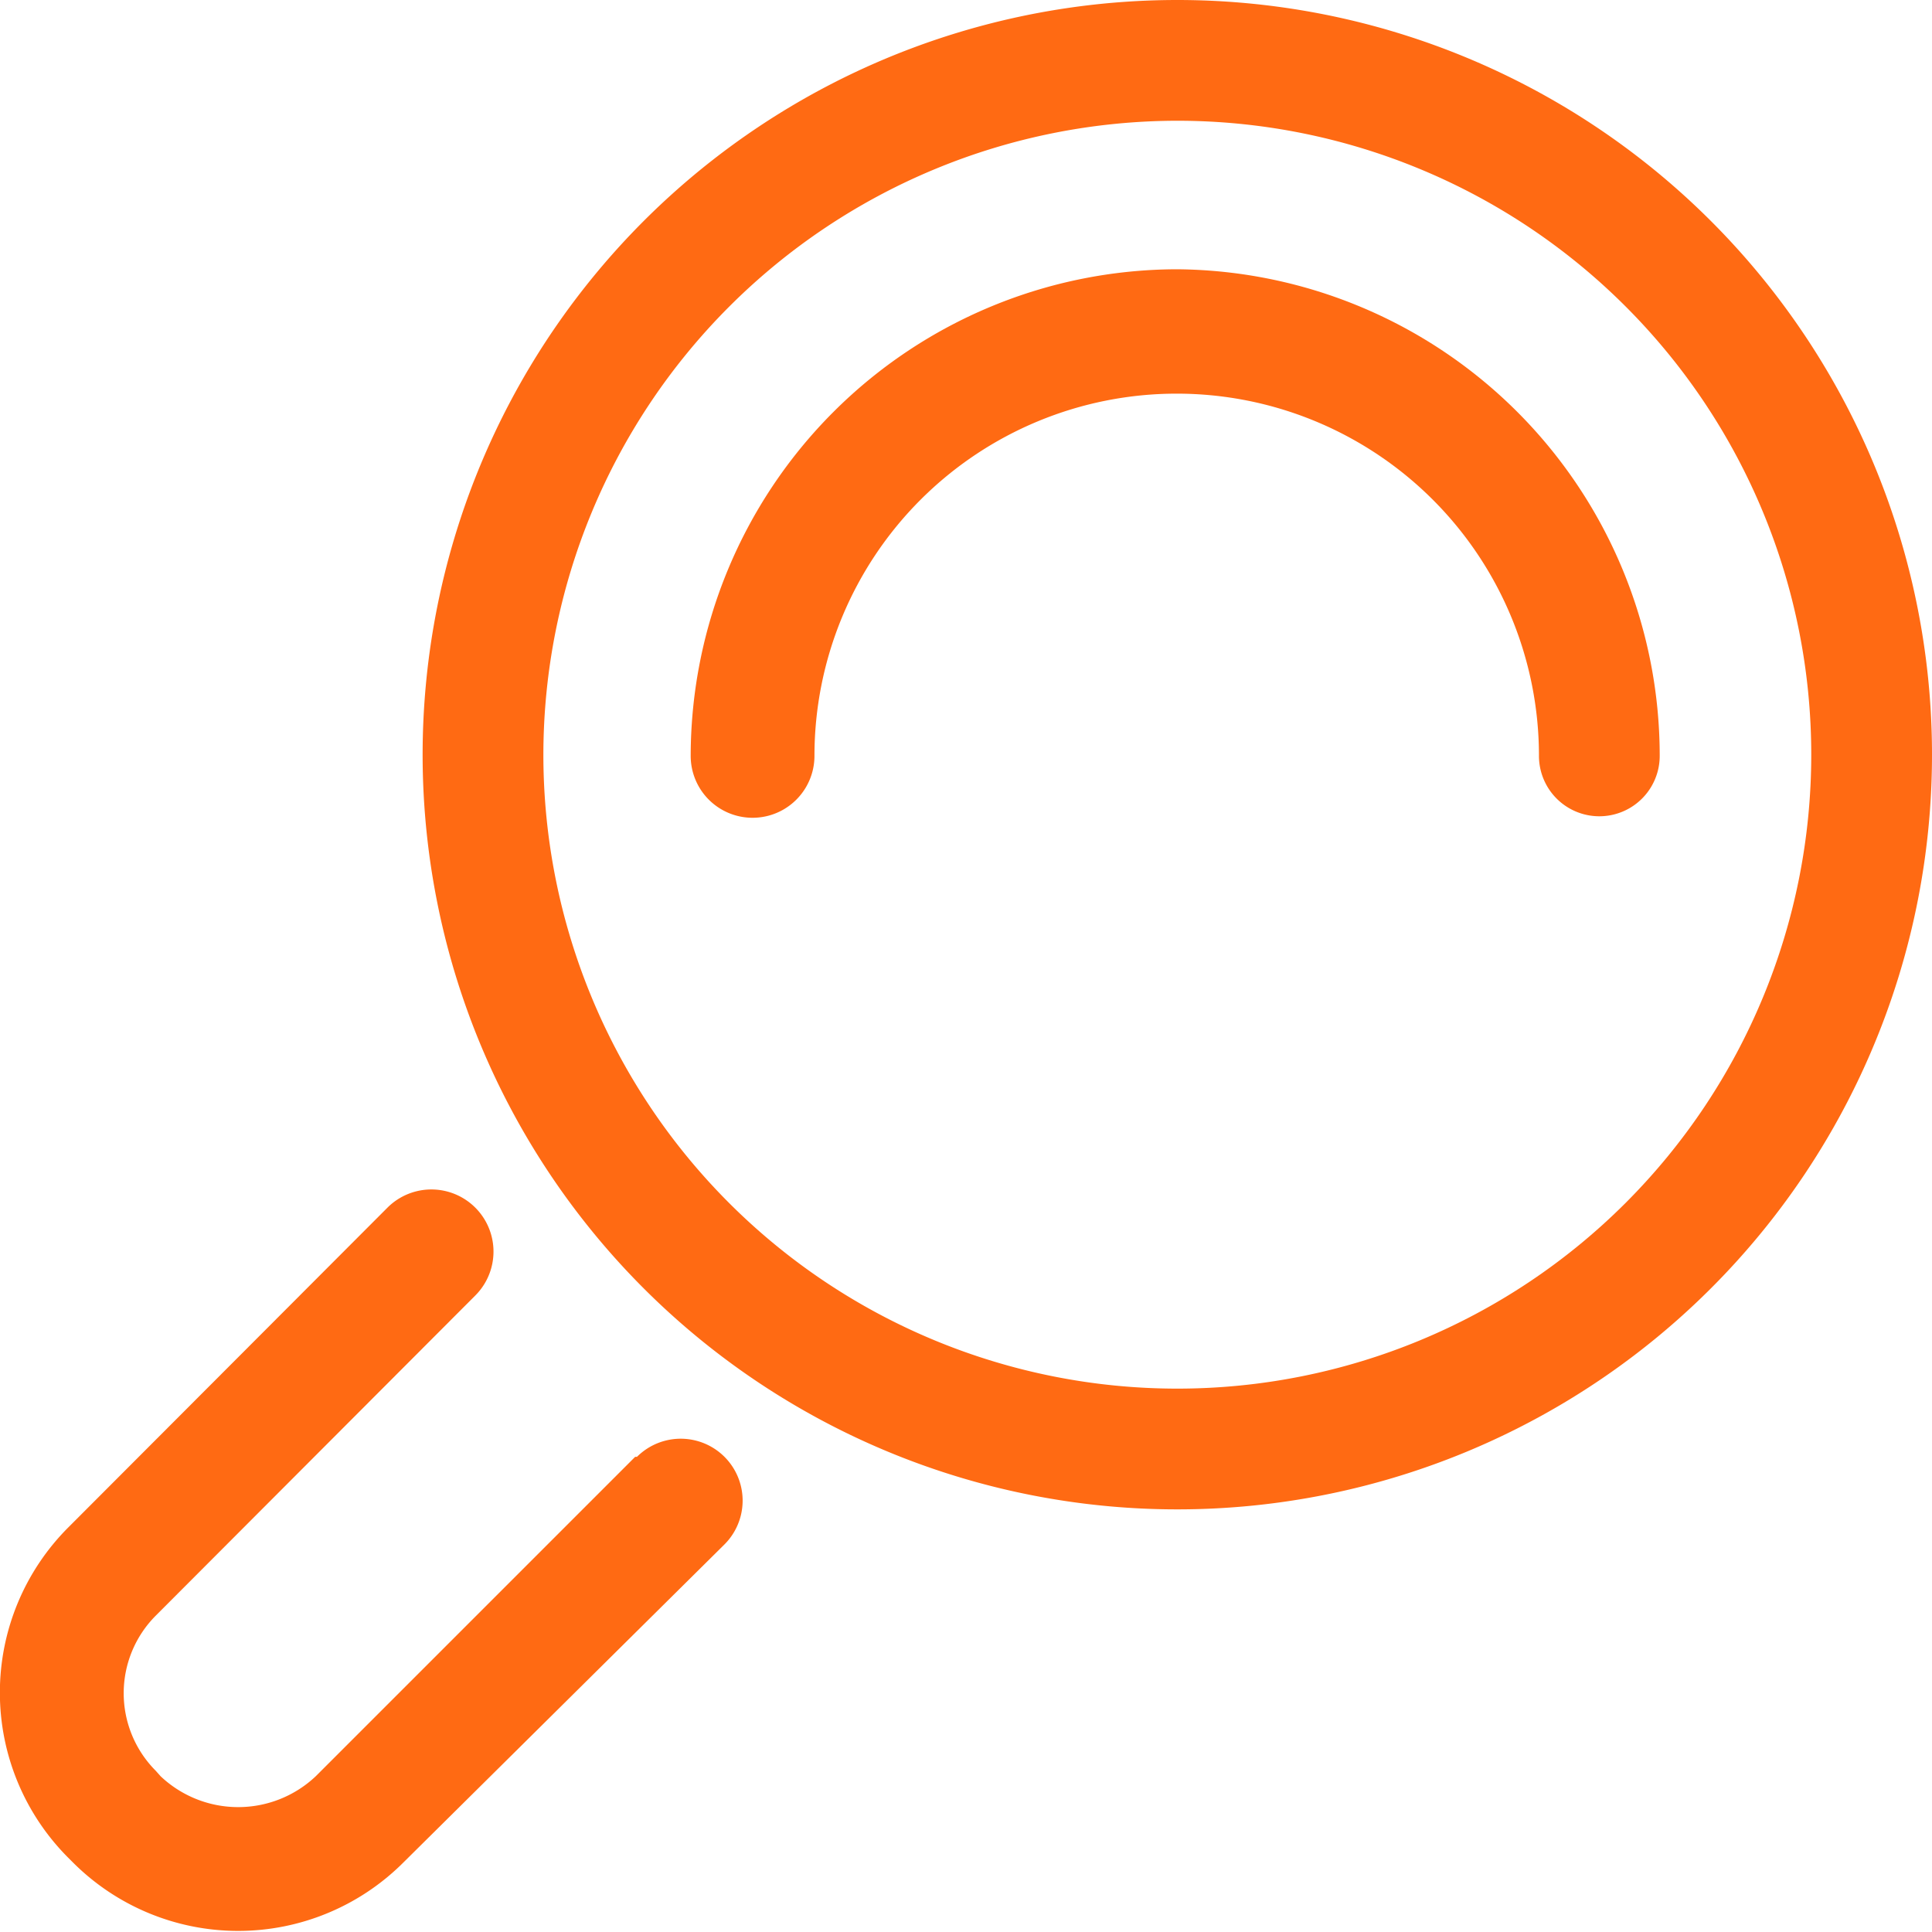
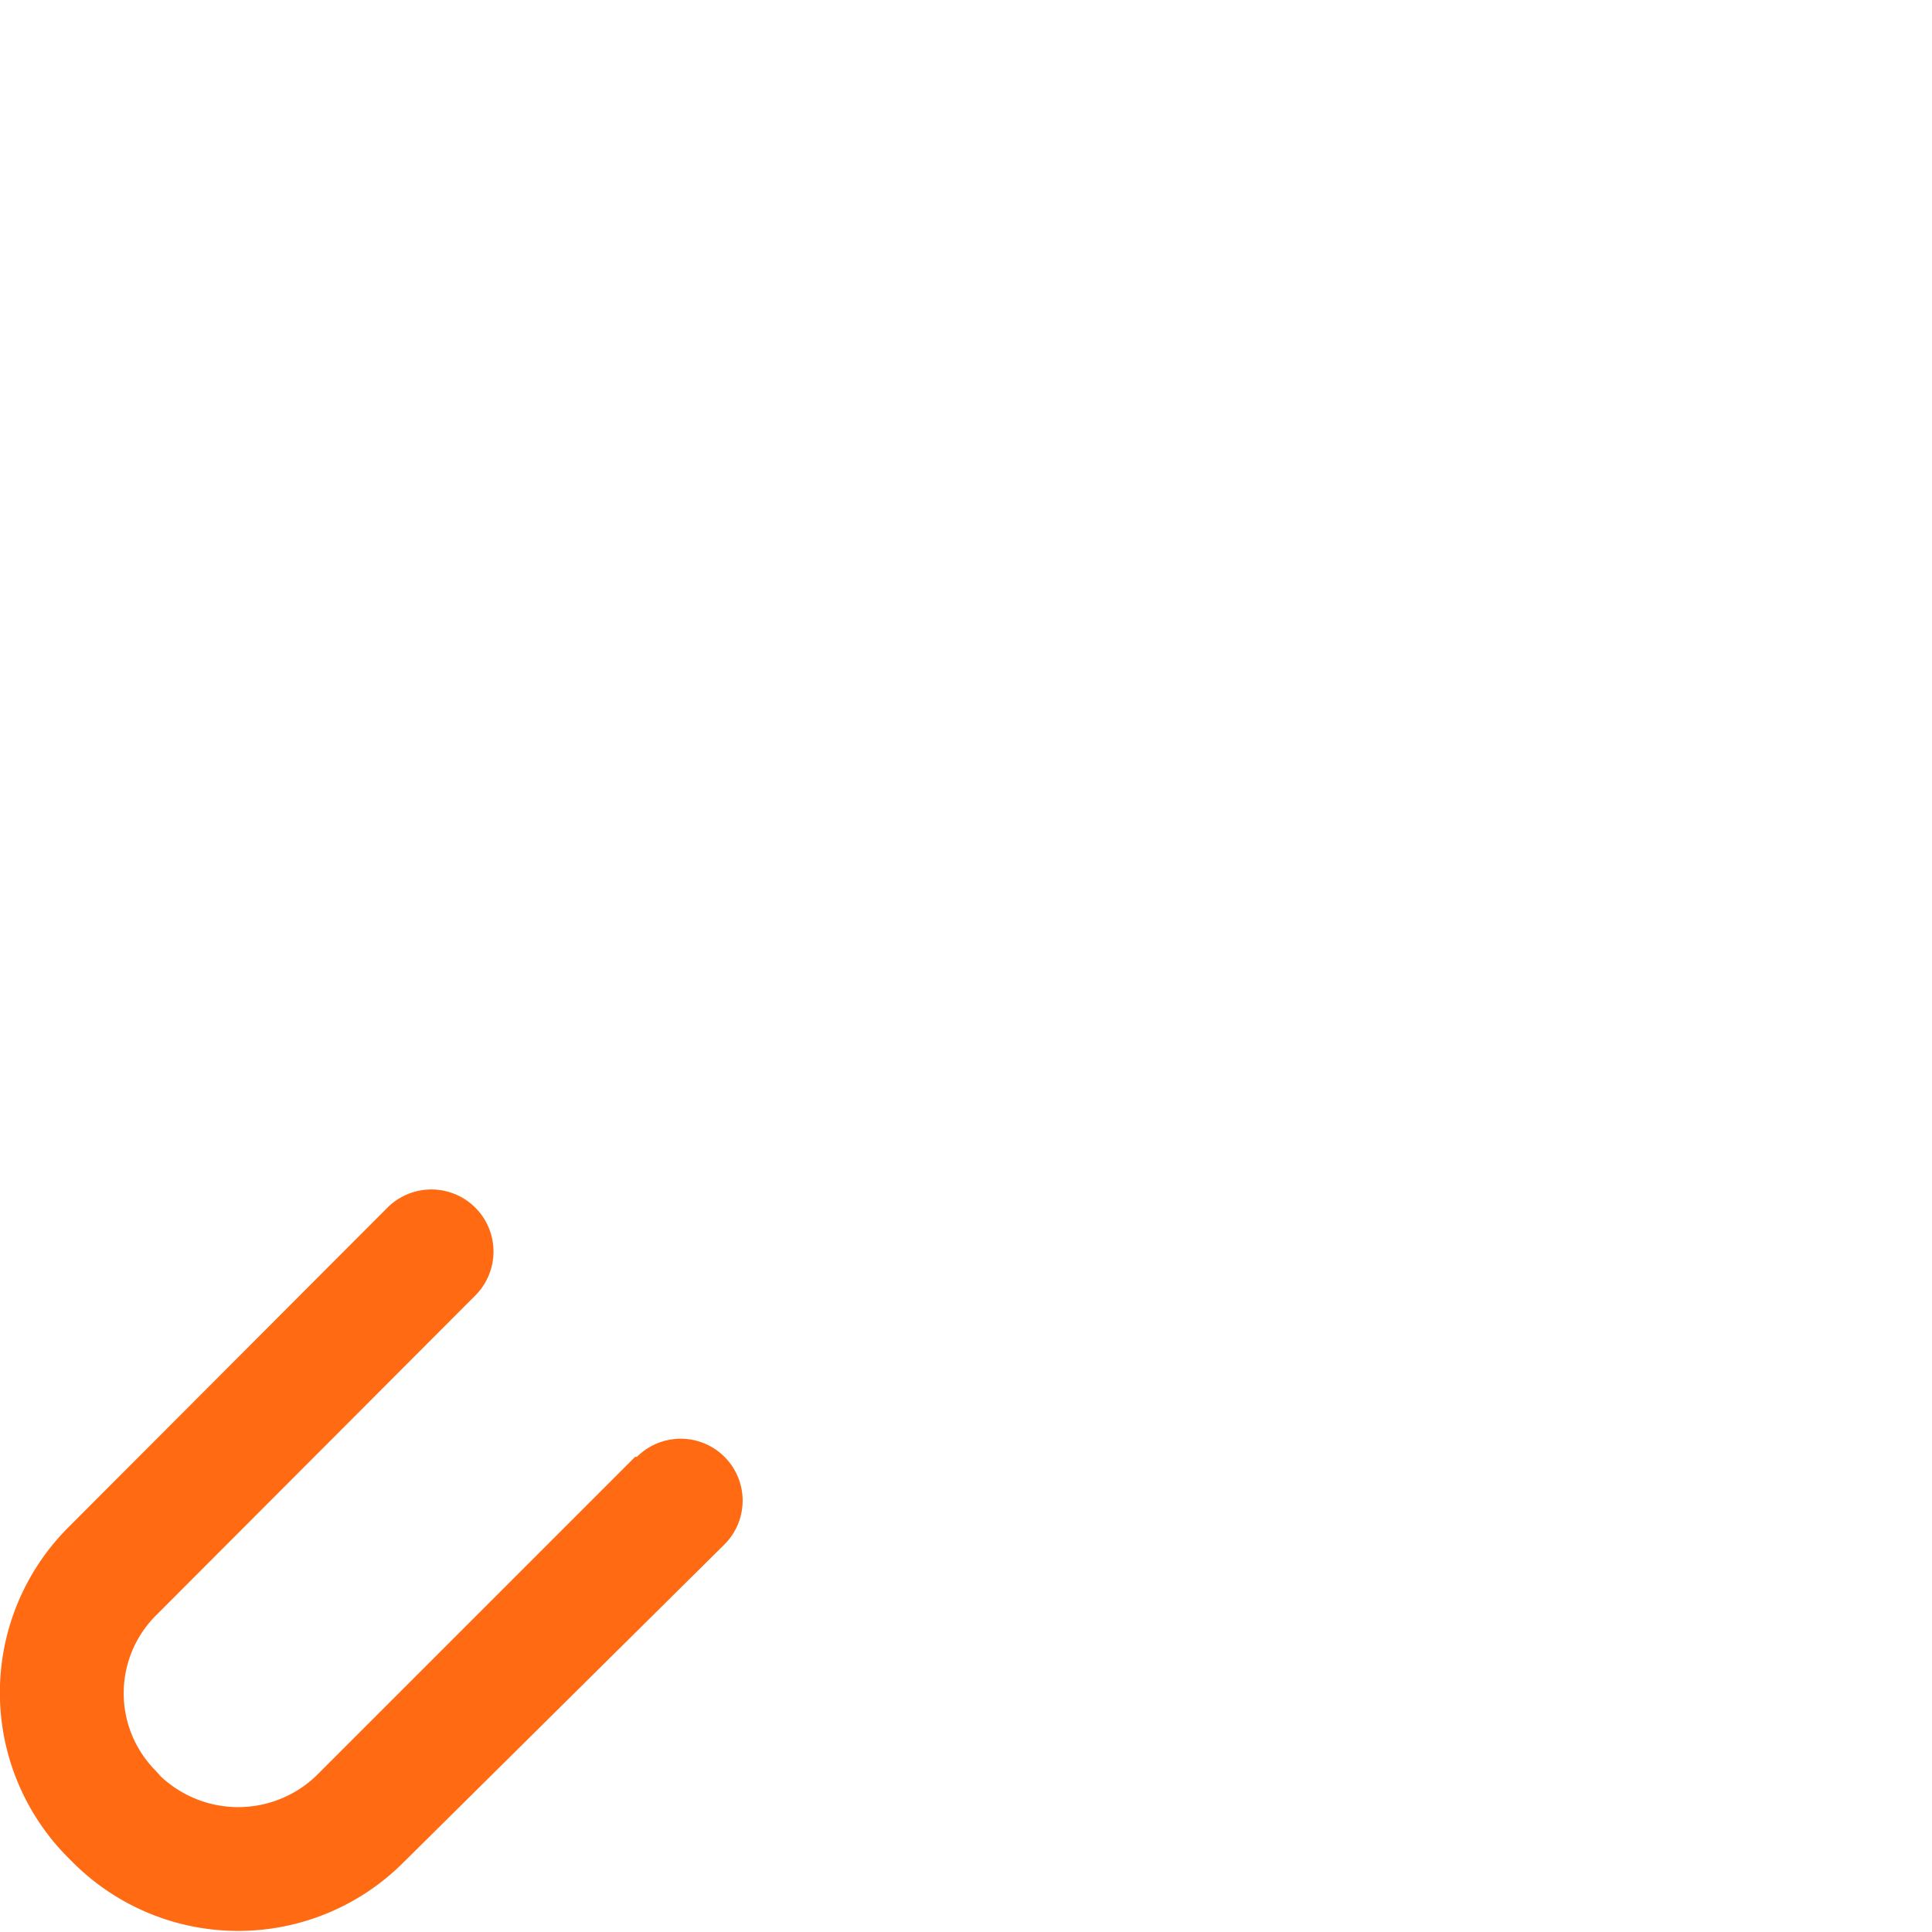
<svg xmlns="http://www.w3.org/2000/svg" viewBox="0 0 32 32" width="32" height="32">
  <title>tableIcon_Search</title>
-   <path d="M19.5,2A10.5,10.5,0,1,1,9,12.5,10.51,10.51,0,0,1,19.5,2m0-2A12.5,12.5,0,1,0,32,12.5,12.5,12.5,0,0,0,19.5,0Z" fill="#ff6a13" />
  <path d="M10.52,24.13,5.23,29.42a1.87,1.87,0,0,1-2.57,0l-.08-.09a1.82,1.82,0,0,1,0-2.57l5.29-5.3A1,1,0,1,0,6.42,20l-5.29,5.3a3.87,3.87,0,0,0,0,5.47l.08.08a3.87,3.87,0,0,0,5.47,0L12,25.58a1,1,0,1,0-1.45-1.45Z" fill="#ff6a13" />
-   <path d="M19.5,4.46a8.07,8.07,0,0,0-8.06,8.06,1,1,0,0,0,2.05,0,6,6,0,0,1,12,0,1,1,0,0,0,2,0A8.06,8.06,0,0,0,19.5,4.46Z" fill="#ff6a13" />
</svg>